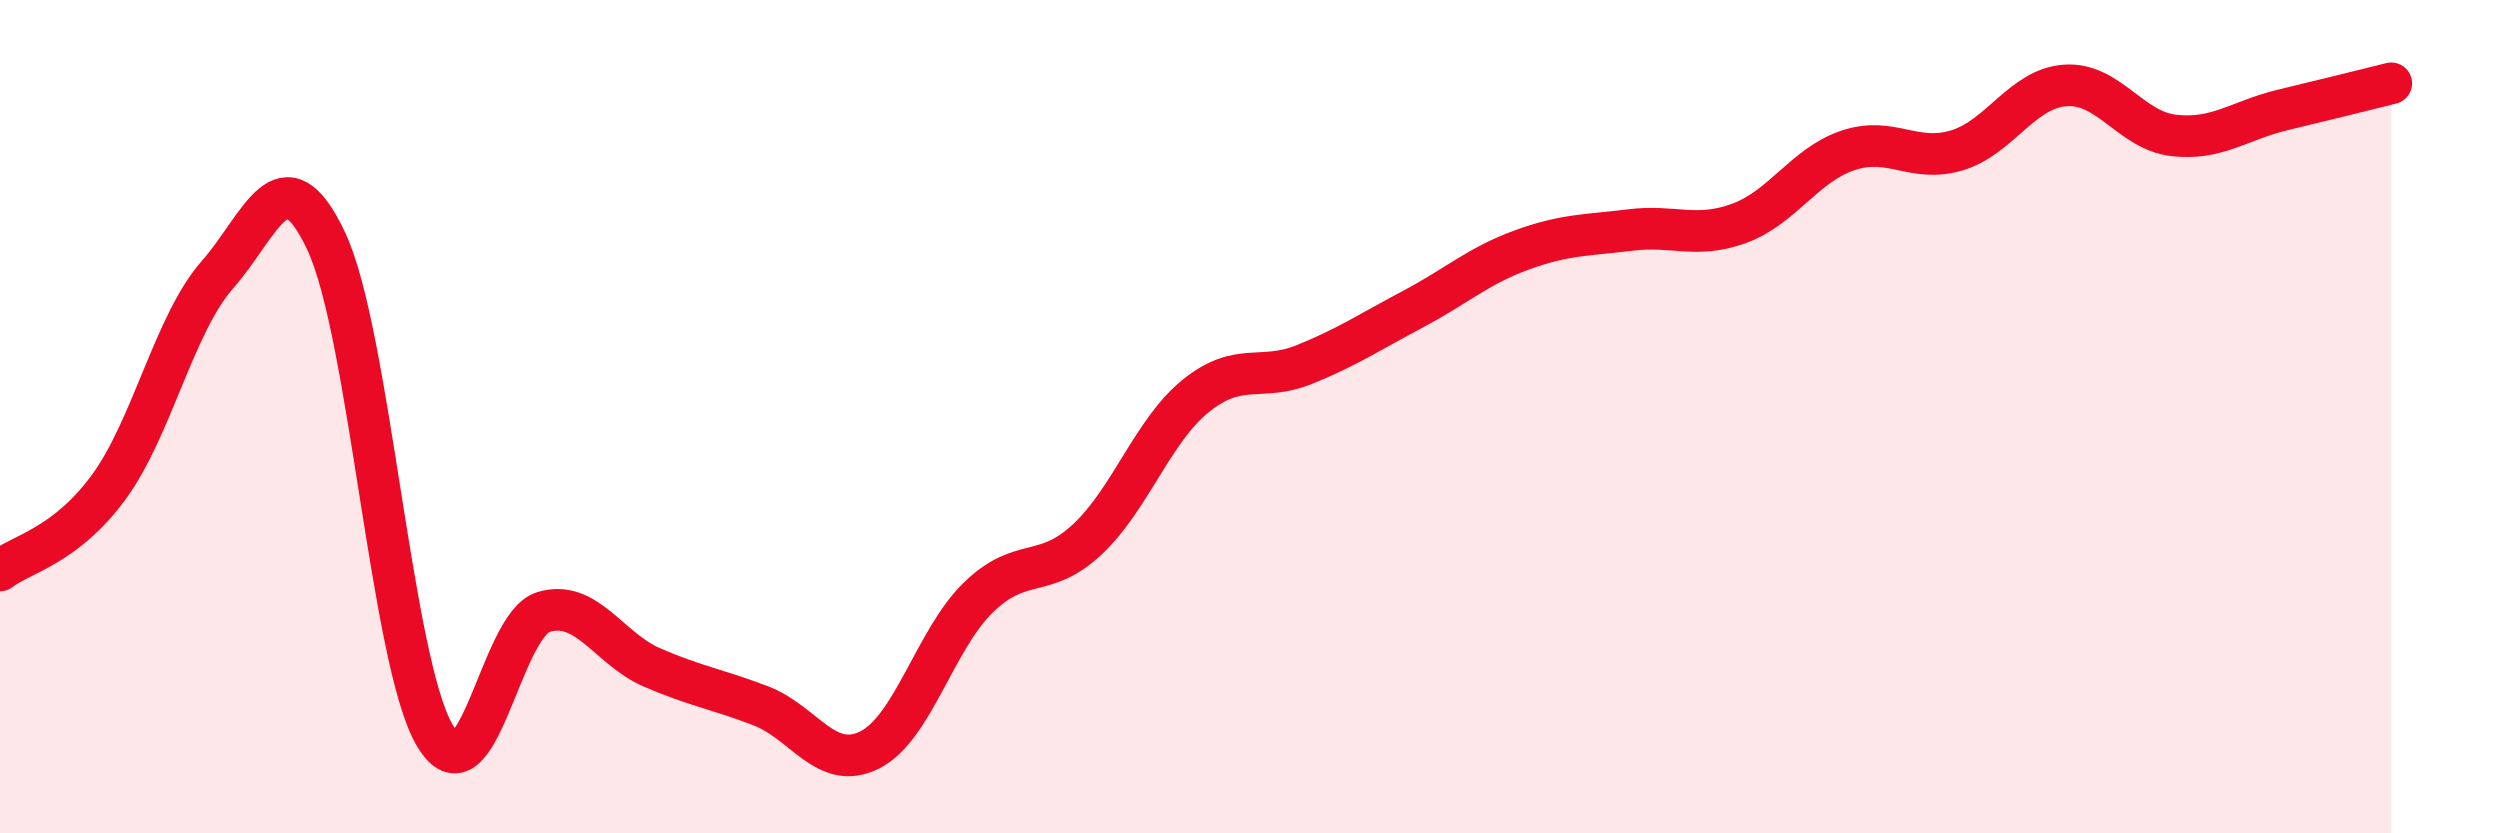
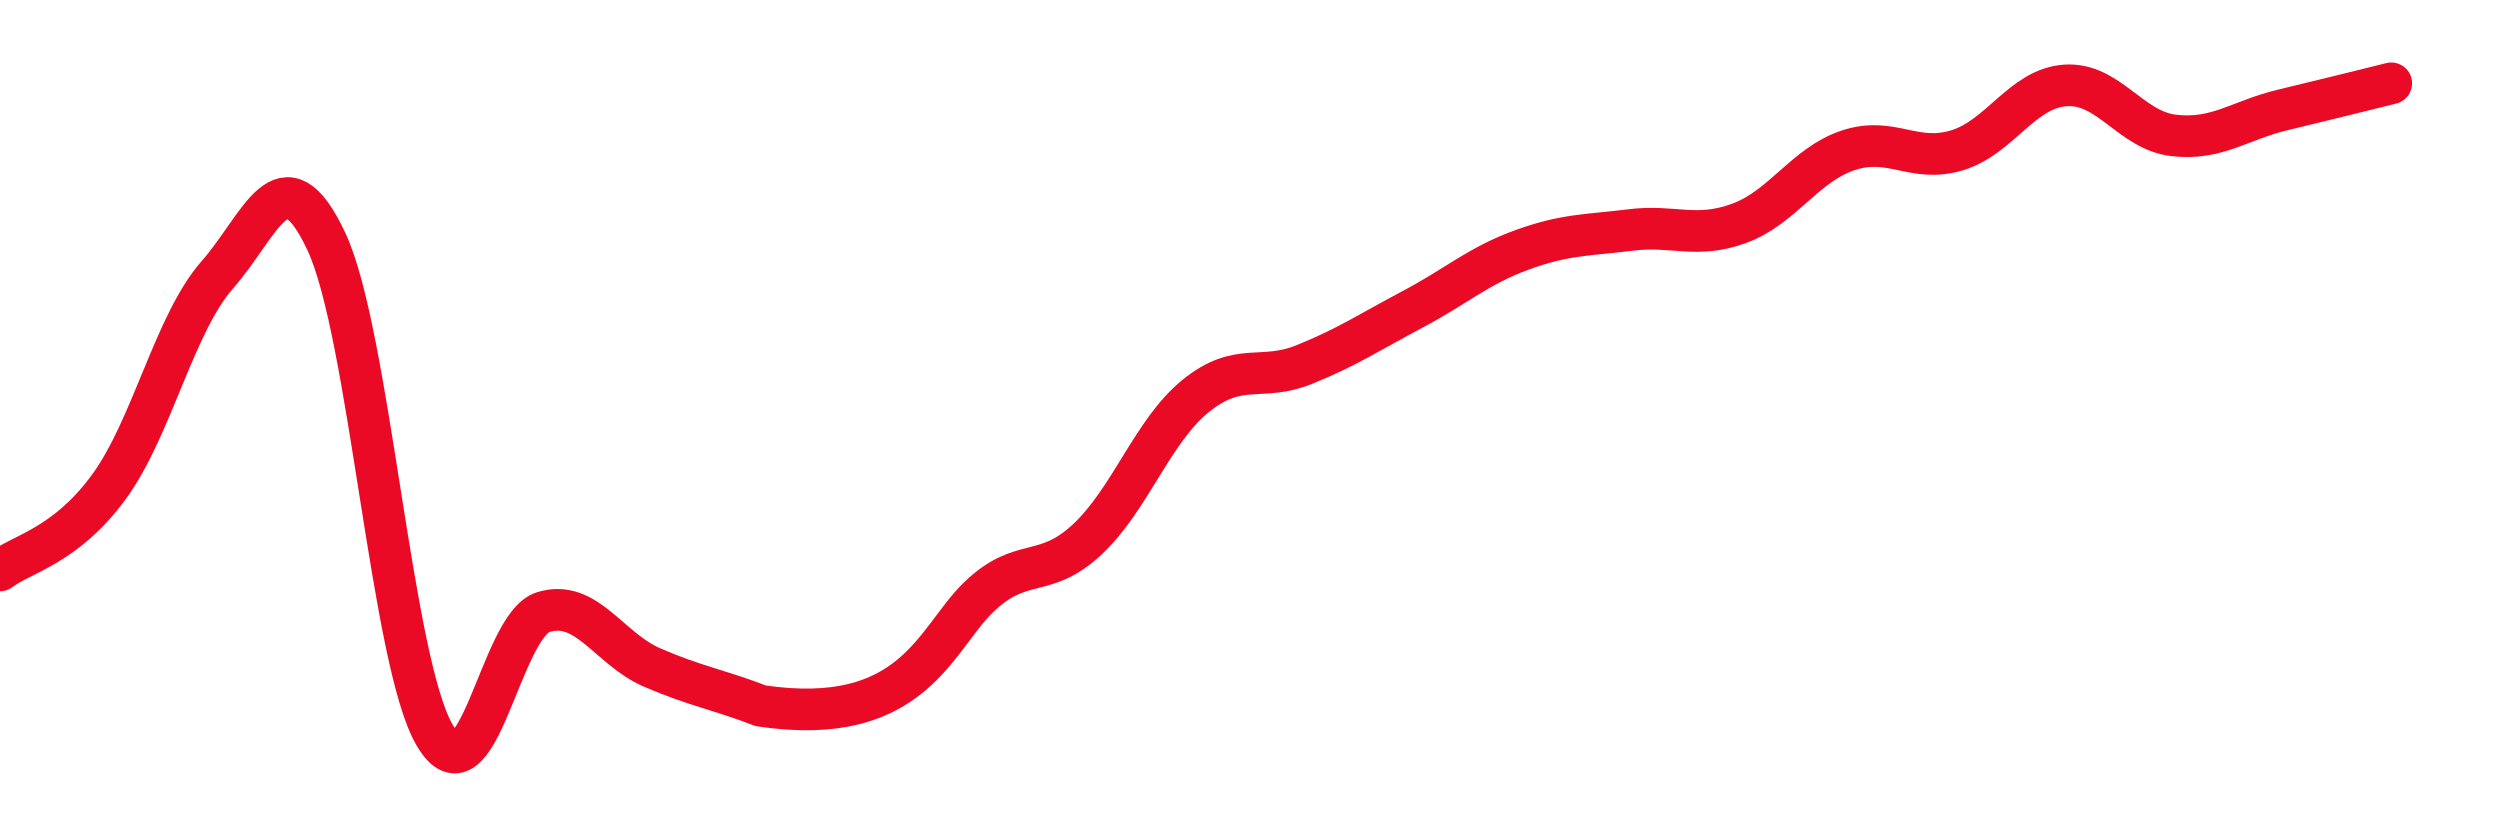
<svg xmlns="http://www.w3.org/2000/svg" width="60" height="20" viewBox="0 0 60 20">
-   <path d="M 0,13.69 C 0.52,13.29 1.57,13.11 2.61,11.69 C 3.65,10.27 4.18,7.77 5.22,6.59 C 6.26,5.41 6.79,3.58 7.83,5.79 C 8.87,8 9.39,15.86 10.43,17.64 C 11.47,19.42 12,15.01 13.04,14.69 C 14.08,14.37 14.61,15.57 15.65,16.02 C 16.69,16.47 17.22,16.54 18.26,16.94 C 19.3,17.34 19.83,18.52 20.87,18 C 21.91,17.48 22.44,15.35 23.48,14.34 C 24.52,13.33 25.05,13.92 26.09,12.95 C 27.13,11.98 27.66,10.34 28.7,9.5 C 29.74,8.66 30.26,9.17 31.3,8.75 C 32.34,8.33 32.87,7.97 33.91,7.42 C 34.95,6.87 35.48,6.38 36.52,6 C 37.56,5.62 38.09,5.65 39.13,5.52 C 40.17,5.39 40.7,5.74 41.74,5.36 C 42.78,4.98 43.31,3.96 44.35,3.61 C 45.39,3.26 45.92,3.92 46.96,3.61 C 48,3.3 48.53,2.12 49.57,2.05 C 50.61,1.98 51.13,3.13 52.17,3.25 C 53.21,3.37 53.74,2.89 54.78,2.64 C 55.82,2.39 56.87,2.13 57.39,2L57.39 20L0 20Z" fill="#EB0A25" opacity="0.1" stroke-linecap="round" stroke-linejoin="round" />
-   <path d="M 0,13.69 C 0.52,13.29 1.57,13.11 2.61,11.69 C 3.65,10.27 4.18,7.77 5.22,6.59 C 6.26,5.41 6.79,3.58 7.83,5.79 C 8.87,8 9.39,15.86 10.43,17.64 C 11.47,19.42 12,15.01 13.04,14.69 C 14.08,14.37 14.61,15.57 15.65,16.02 C 16.69,16.47 17.22,16.54 18.26,16.94 C 19.3,17.34 19.83,18.52 20.87,18 C 21.91,17.48 22.44,15.35 23.48,14.34 C 24.52,13.33 25.05,13.92 26.09,12.95 C 27.13,11.98 27.66,10.34 28.7,9.5 C 29.74,8.66 30.26,9.17 31.3,8.75 C 32.34,8.33 32.87,7.97 33.91,7.42 C 34.95,6.87 35.48,6.38 36.52,6 C 37.56,5.62 38.09,5.65 39.13,5.52 C 40.17,5.39 40.7,5.74 41.74,5.36 C 42.78,4.98 43.31,3.96 44.35,3.61 C 45.39,3.26 45.92,3.92 46.96,3.61 C 48,3.3 48.53,2.12 49.57,2.05 C 50.61,1.98 51.13,3.13 52.17,3.25 C 53.21,3.37 53.74,2.89 54.78,2.64 C 55.82,2.39 56.87,2.13 57.39,2" stroke="#EB0A25" stroke-width="1" fill="none" stroke-linecap="round" stroke-linejoin="round" />
+   <path d="M 0,13.69 C 0.52,13.29 1.57,13.11 2.61,11.69 C 3.65,10.27 4.18,7.77 5.22,6.59 C 6.26,5.41 6.79,3.58 7.83,5.79 C 8.87,8 9.39,15.86 10.43,17.64 C 11.47,19.42 12,15.01 13.04,14.69 C 14.08,14.37 14.61,15.57 15.65,16.02 C 16.69,16.47 17.22,16.54 18.26,16.94 C 21.91,17.48 22.44,15.35 23.48,14.34 C 24.52,13.33 25.05,13.92 26.09,12.95 C 27.13,11.98 27.66,10.34 28.7,9.5 C 29.74,8.66 30.26,9.17 31.3,8.75 C 32.34,8.33 32.87,7.97 33.91,7.42 C 34.95,6.87 35.48,6.38 36.52,6 C 37.56,5.62 38.09,5.65 39.13,5.52 C 40.17,5.39 40.7,5.74 41.74,5.36 C 42.78,4.98 43.31,3.96 44.35,3.61 C 45.39,3.26 45.92,3.92 46.96,3.61 C 48,3.3 48.53,2.12 49.57,2.05 C 50.61,1.98 51.13,3.13 52.17,3.25 C 53.21,3.37 53.74,2.89 54.78,2.64 C 55.82,2.39 56.87,2.13 57.39,2" stroke="#EB0A25" stroke-width="1" fill="none" stroke-linecap="round" stroke-linejoin="round" />
</svg>